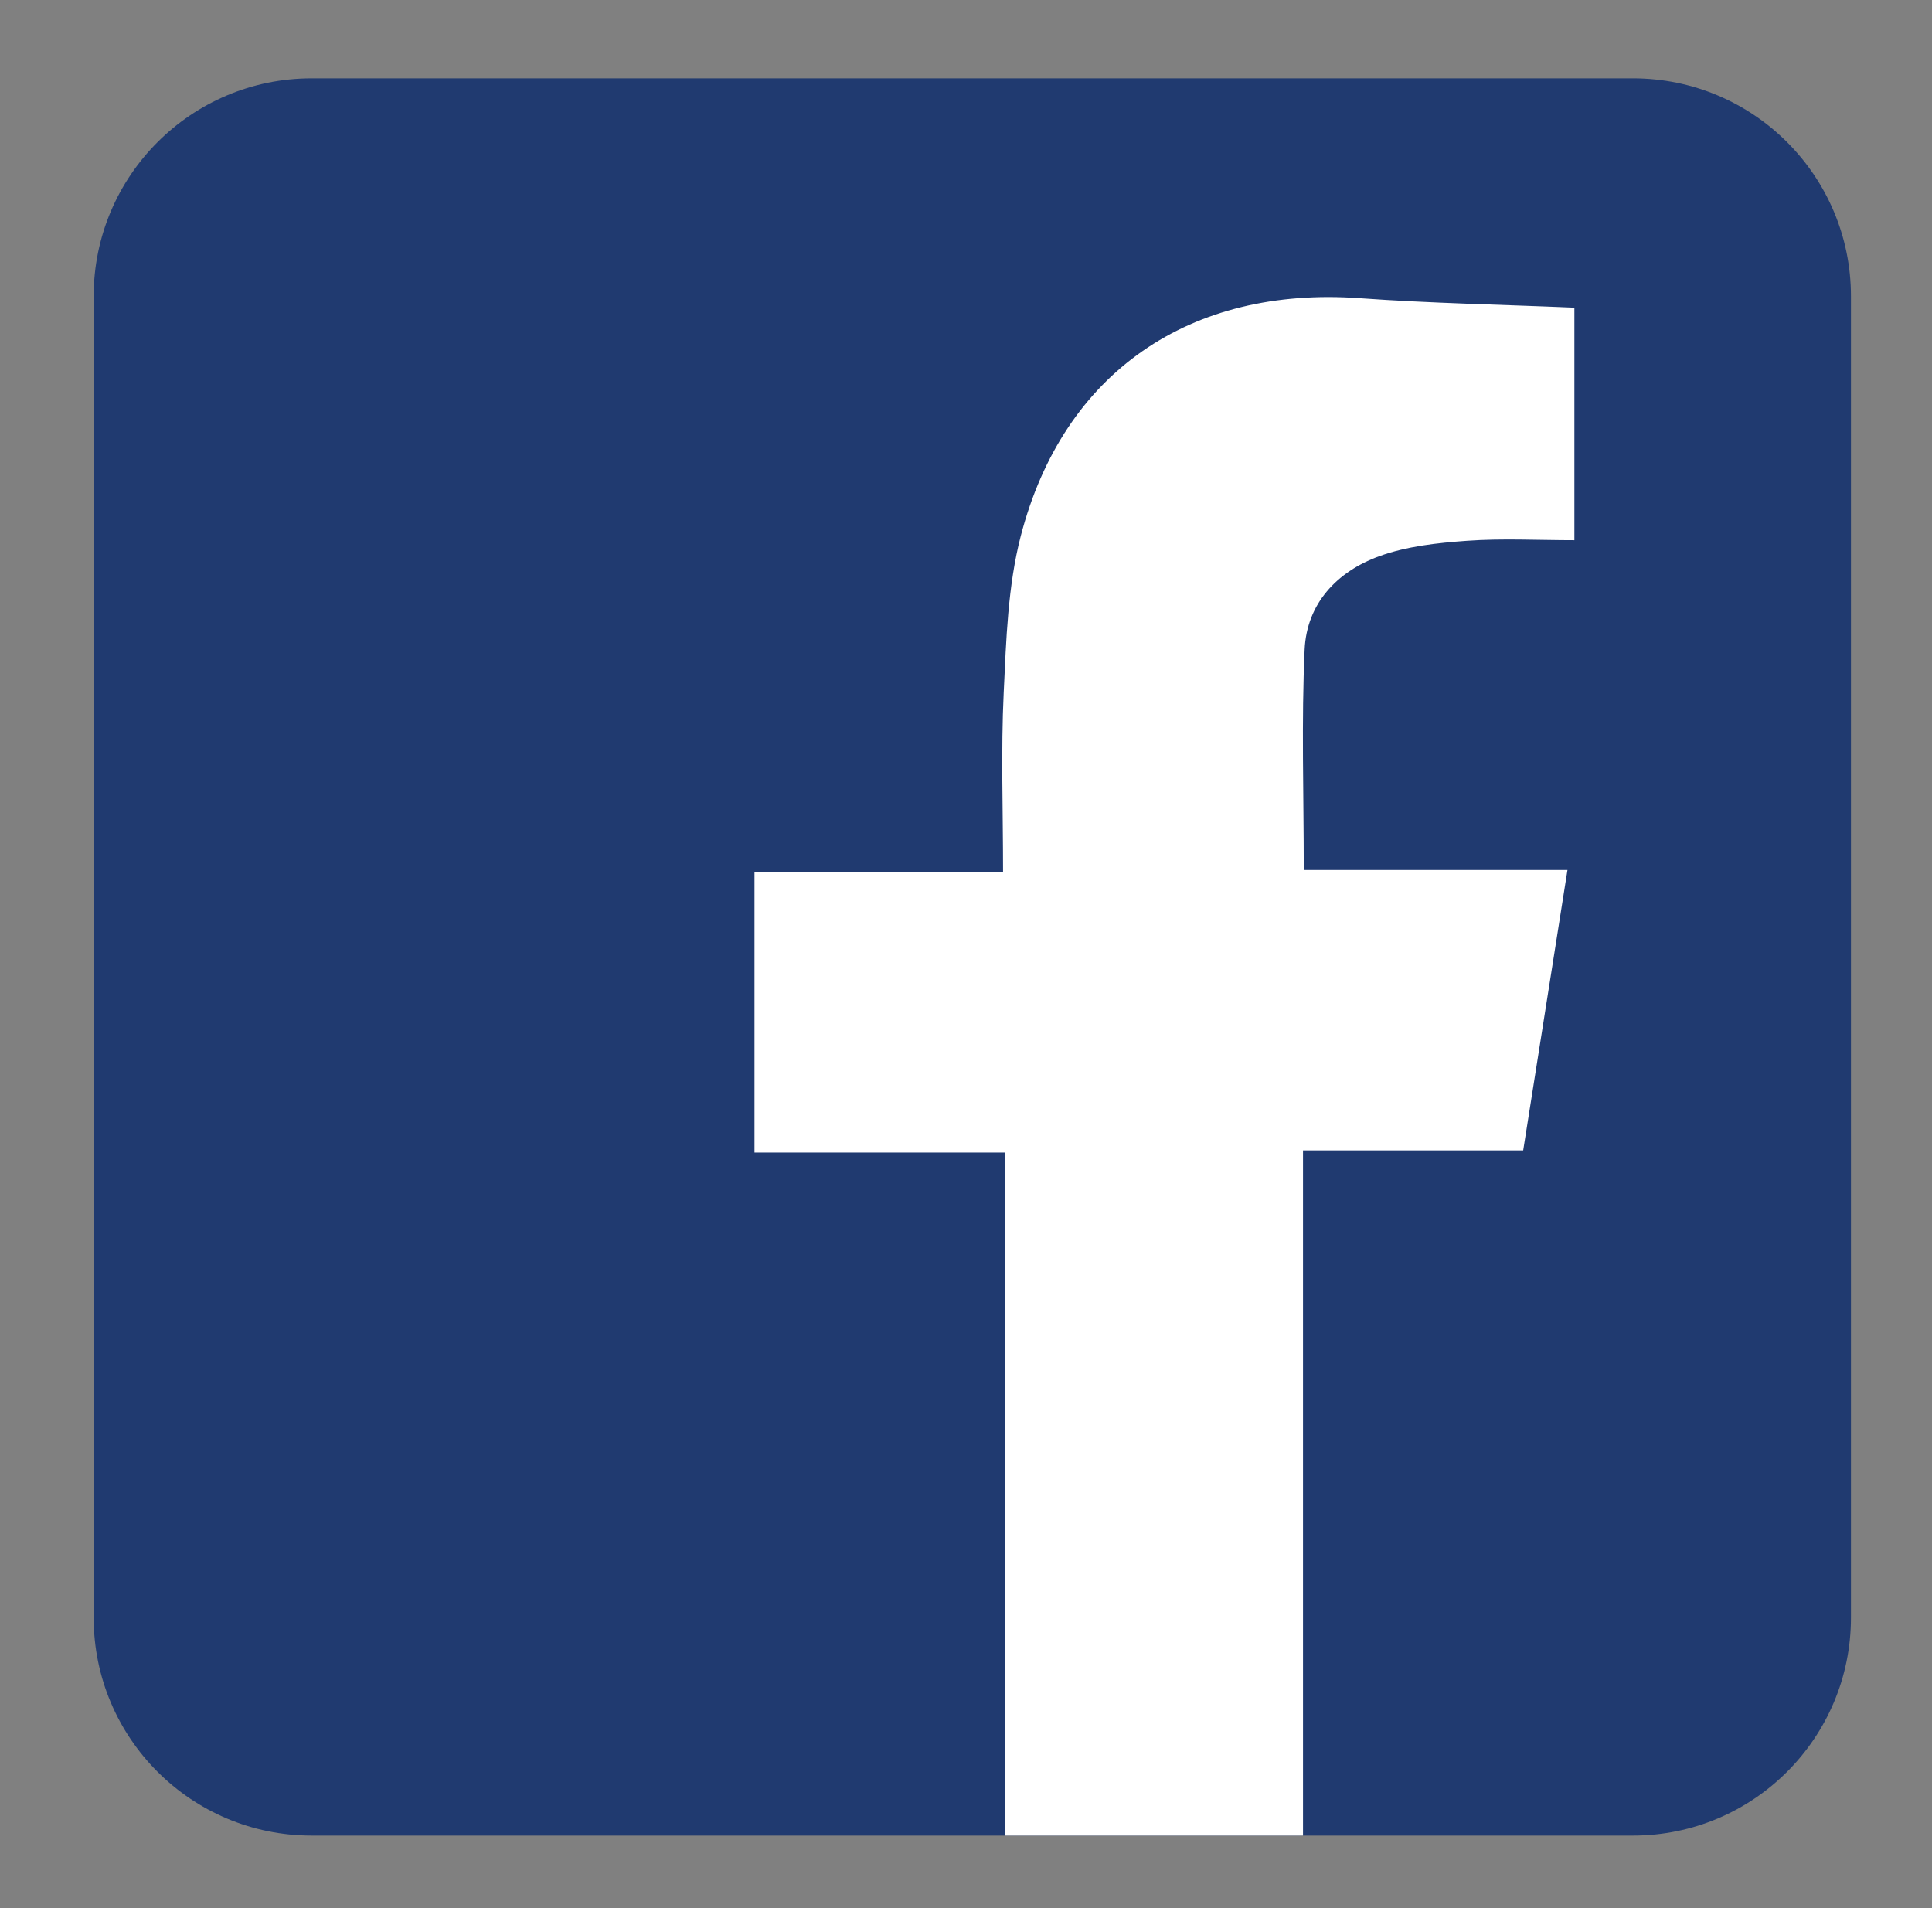
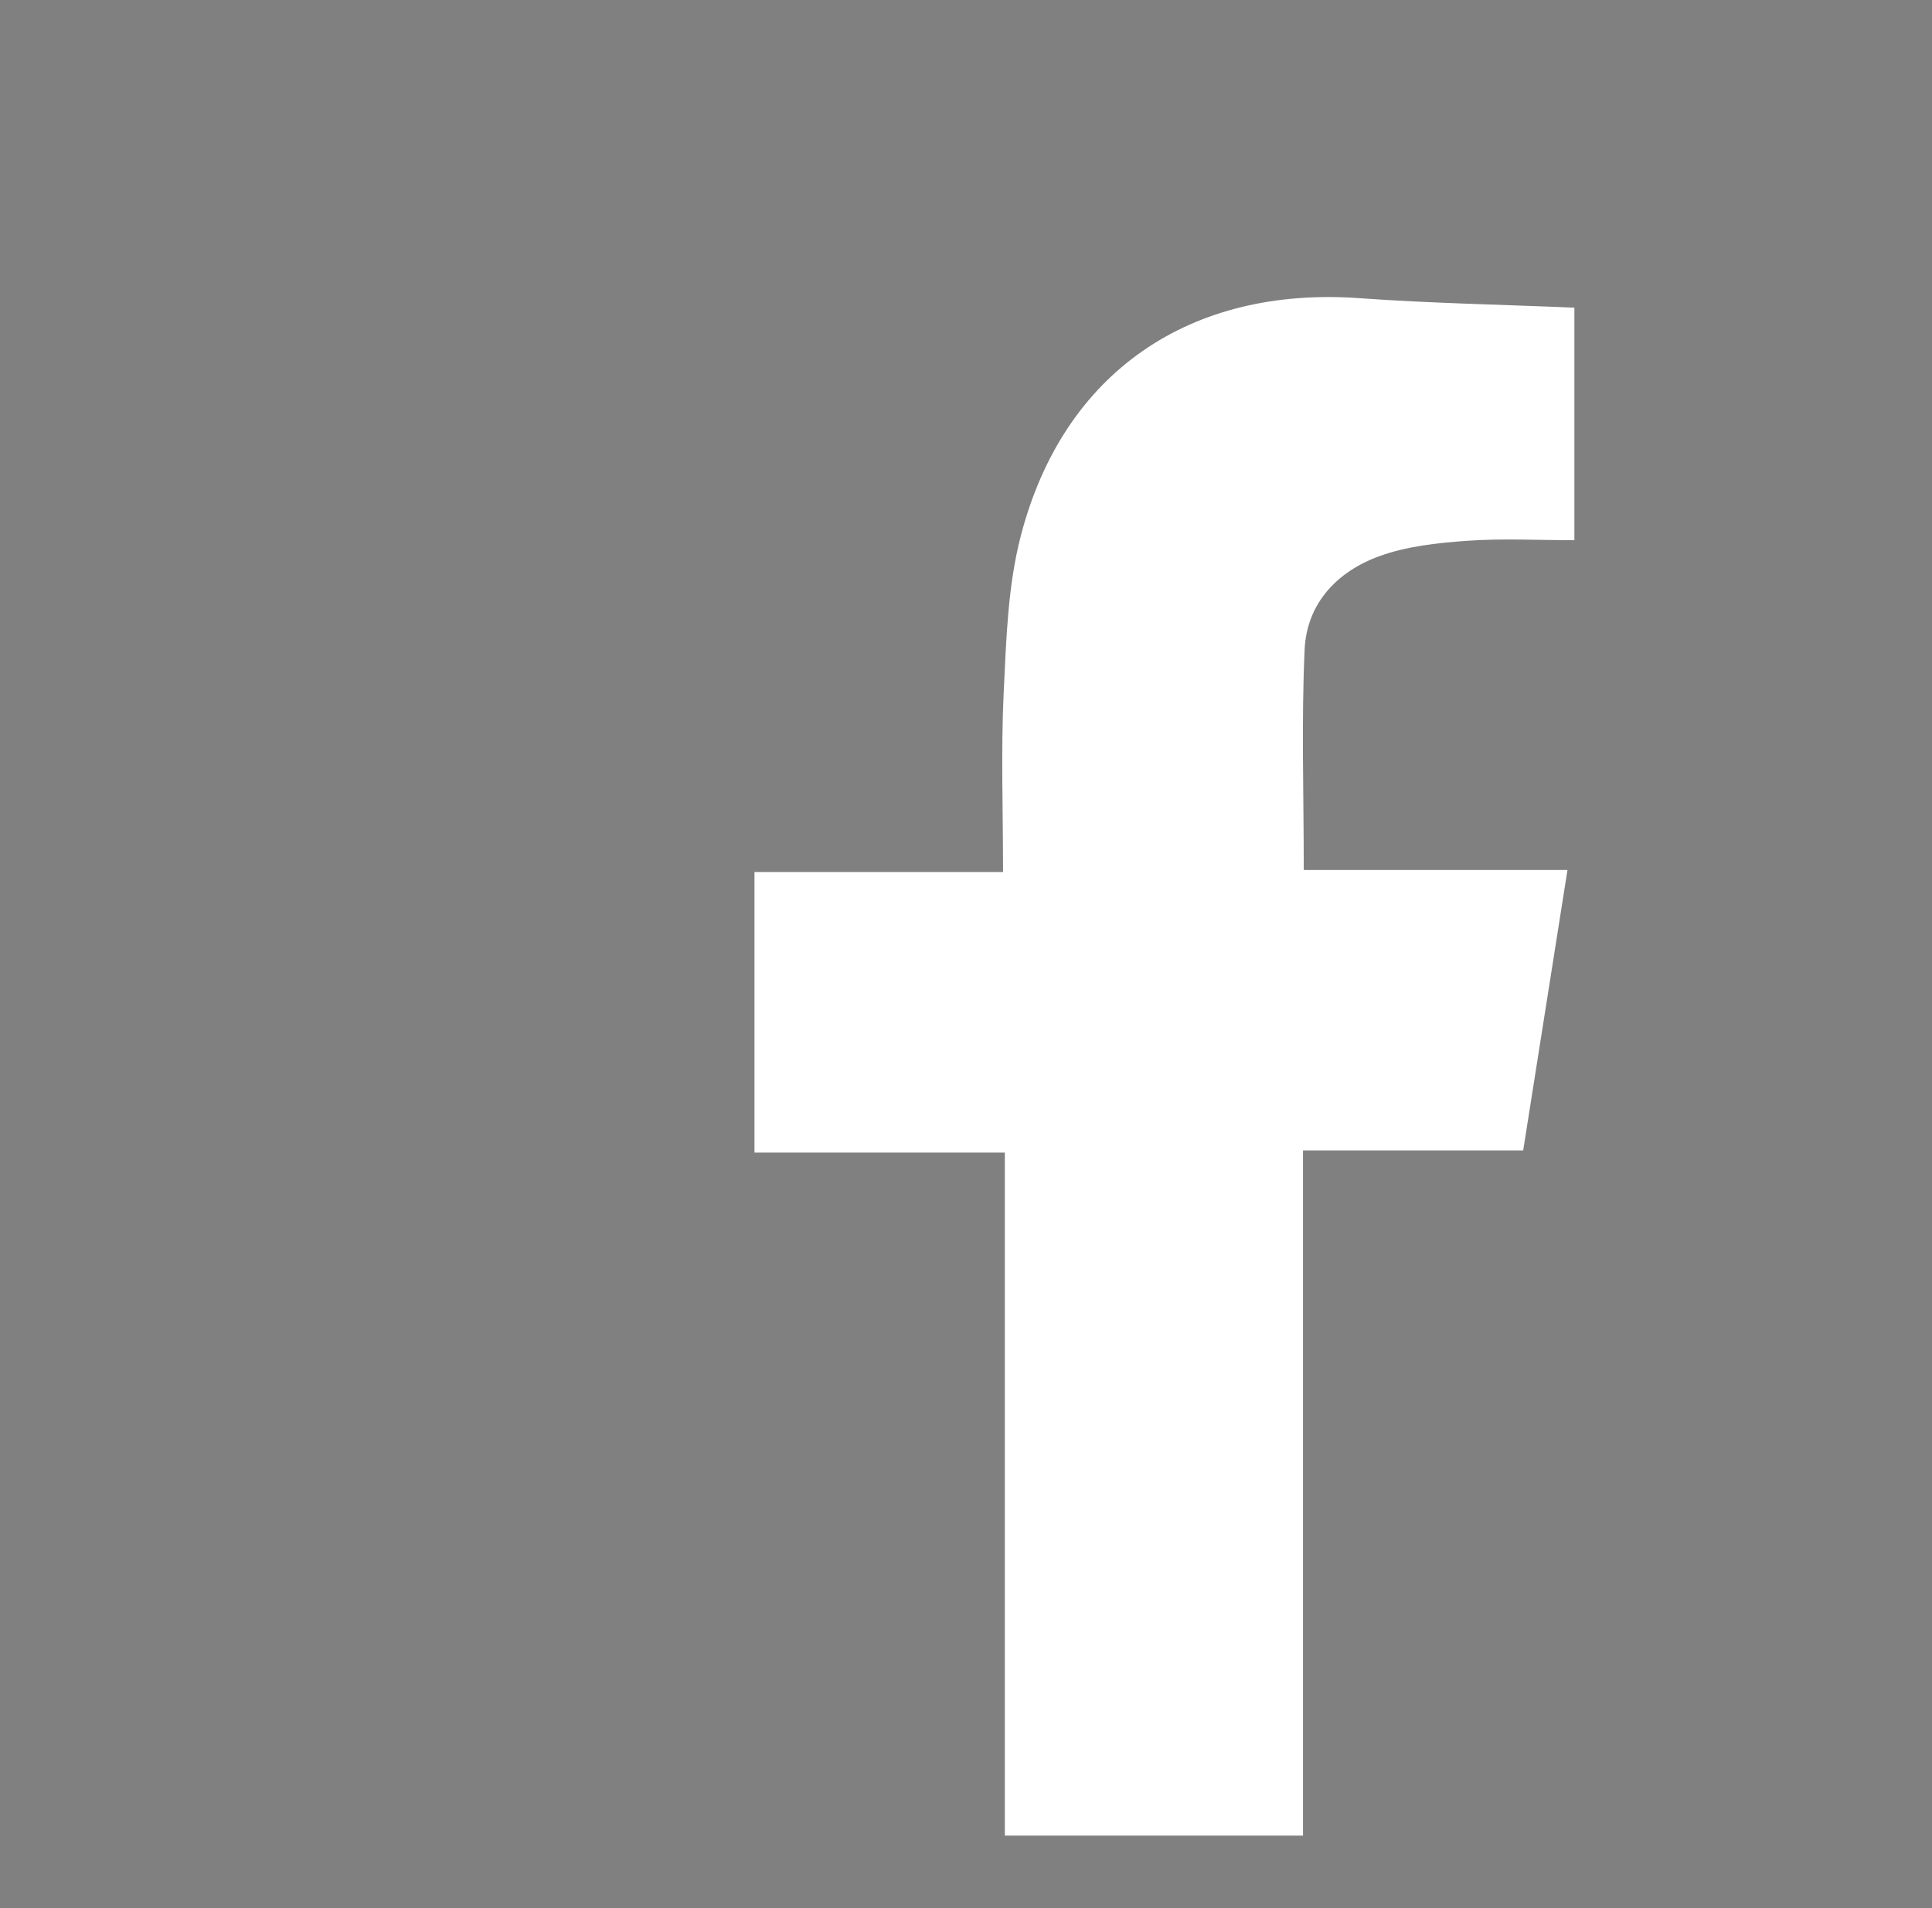
<svg xmlns="http://www.w3.org/2000/svg" version="1.1" id="Layer_1" x="0px" y="0px" viewBox="0 0 87.276 86.198" style="enable-background:new 0 0 87.276 86.198;" xml:space="preserve">
  <rect x="0" y="0" width="87.276" height="86.198" fill="#808080" stroke="none" />
  <style type="text/css">
	.st0{fill:#203A70;}
	.st1{fill:#00A8D4;}
	.st2{fill:#F16464;}
	.st3{fill:#96CA51;}
	.st4{fill:#FFFFFF;}
</style>
-   <path class="st0" d="M73.769,82.923H14.077c-5.438,0-9.846-4.408-9.846-9.846V13.385c0-5.438,4.408-9.846,9.846-9.846  h59.692c5.438,0,9.846,4.408,9.846,9.846v59.692C83.615,78.515,79.207,82.923,73.769,82.923z" />
  <path class="st4" d="M58.862,51.971c0,10.45,0,20.638,0,30.952c-4.514,0-8.881,0-13.469,0c0-10.205,0-20.427,0-30.856  c-3.869,0-7.525,0-11.31,0c0-4.298,0-8.389,0-12.674c3.65,0,7.313,0,11.229,0c0-2.825-0.097-5.471,0.029-8.106  c0.113-2.371,0.182-4.806,0.773-7.082c1.925-7.406,7.659-11.286,15.309-10.734c3.185,0.23,6.383,0.287,9.698,0.428  c0,3.503,0,6.888,0,10.505c-1.639,0-3.254-0.088-4.854,0.027c-1.337,0.096-2.724,0.244-3.969,0.699  c-1.898,0.693-3.269,2.131-3.363,4.219c-0.147,3.24-0.039,6.491-0.039,9.953c3.969,0,7.843,0,11.913,0  c-0.686,4.342-1.333,8.441-2.001,12.669C65.499,51.971,62.311,51.971,58.862,51.971z" />
</svg>